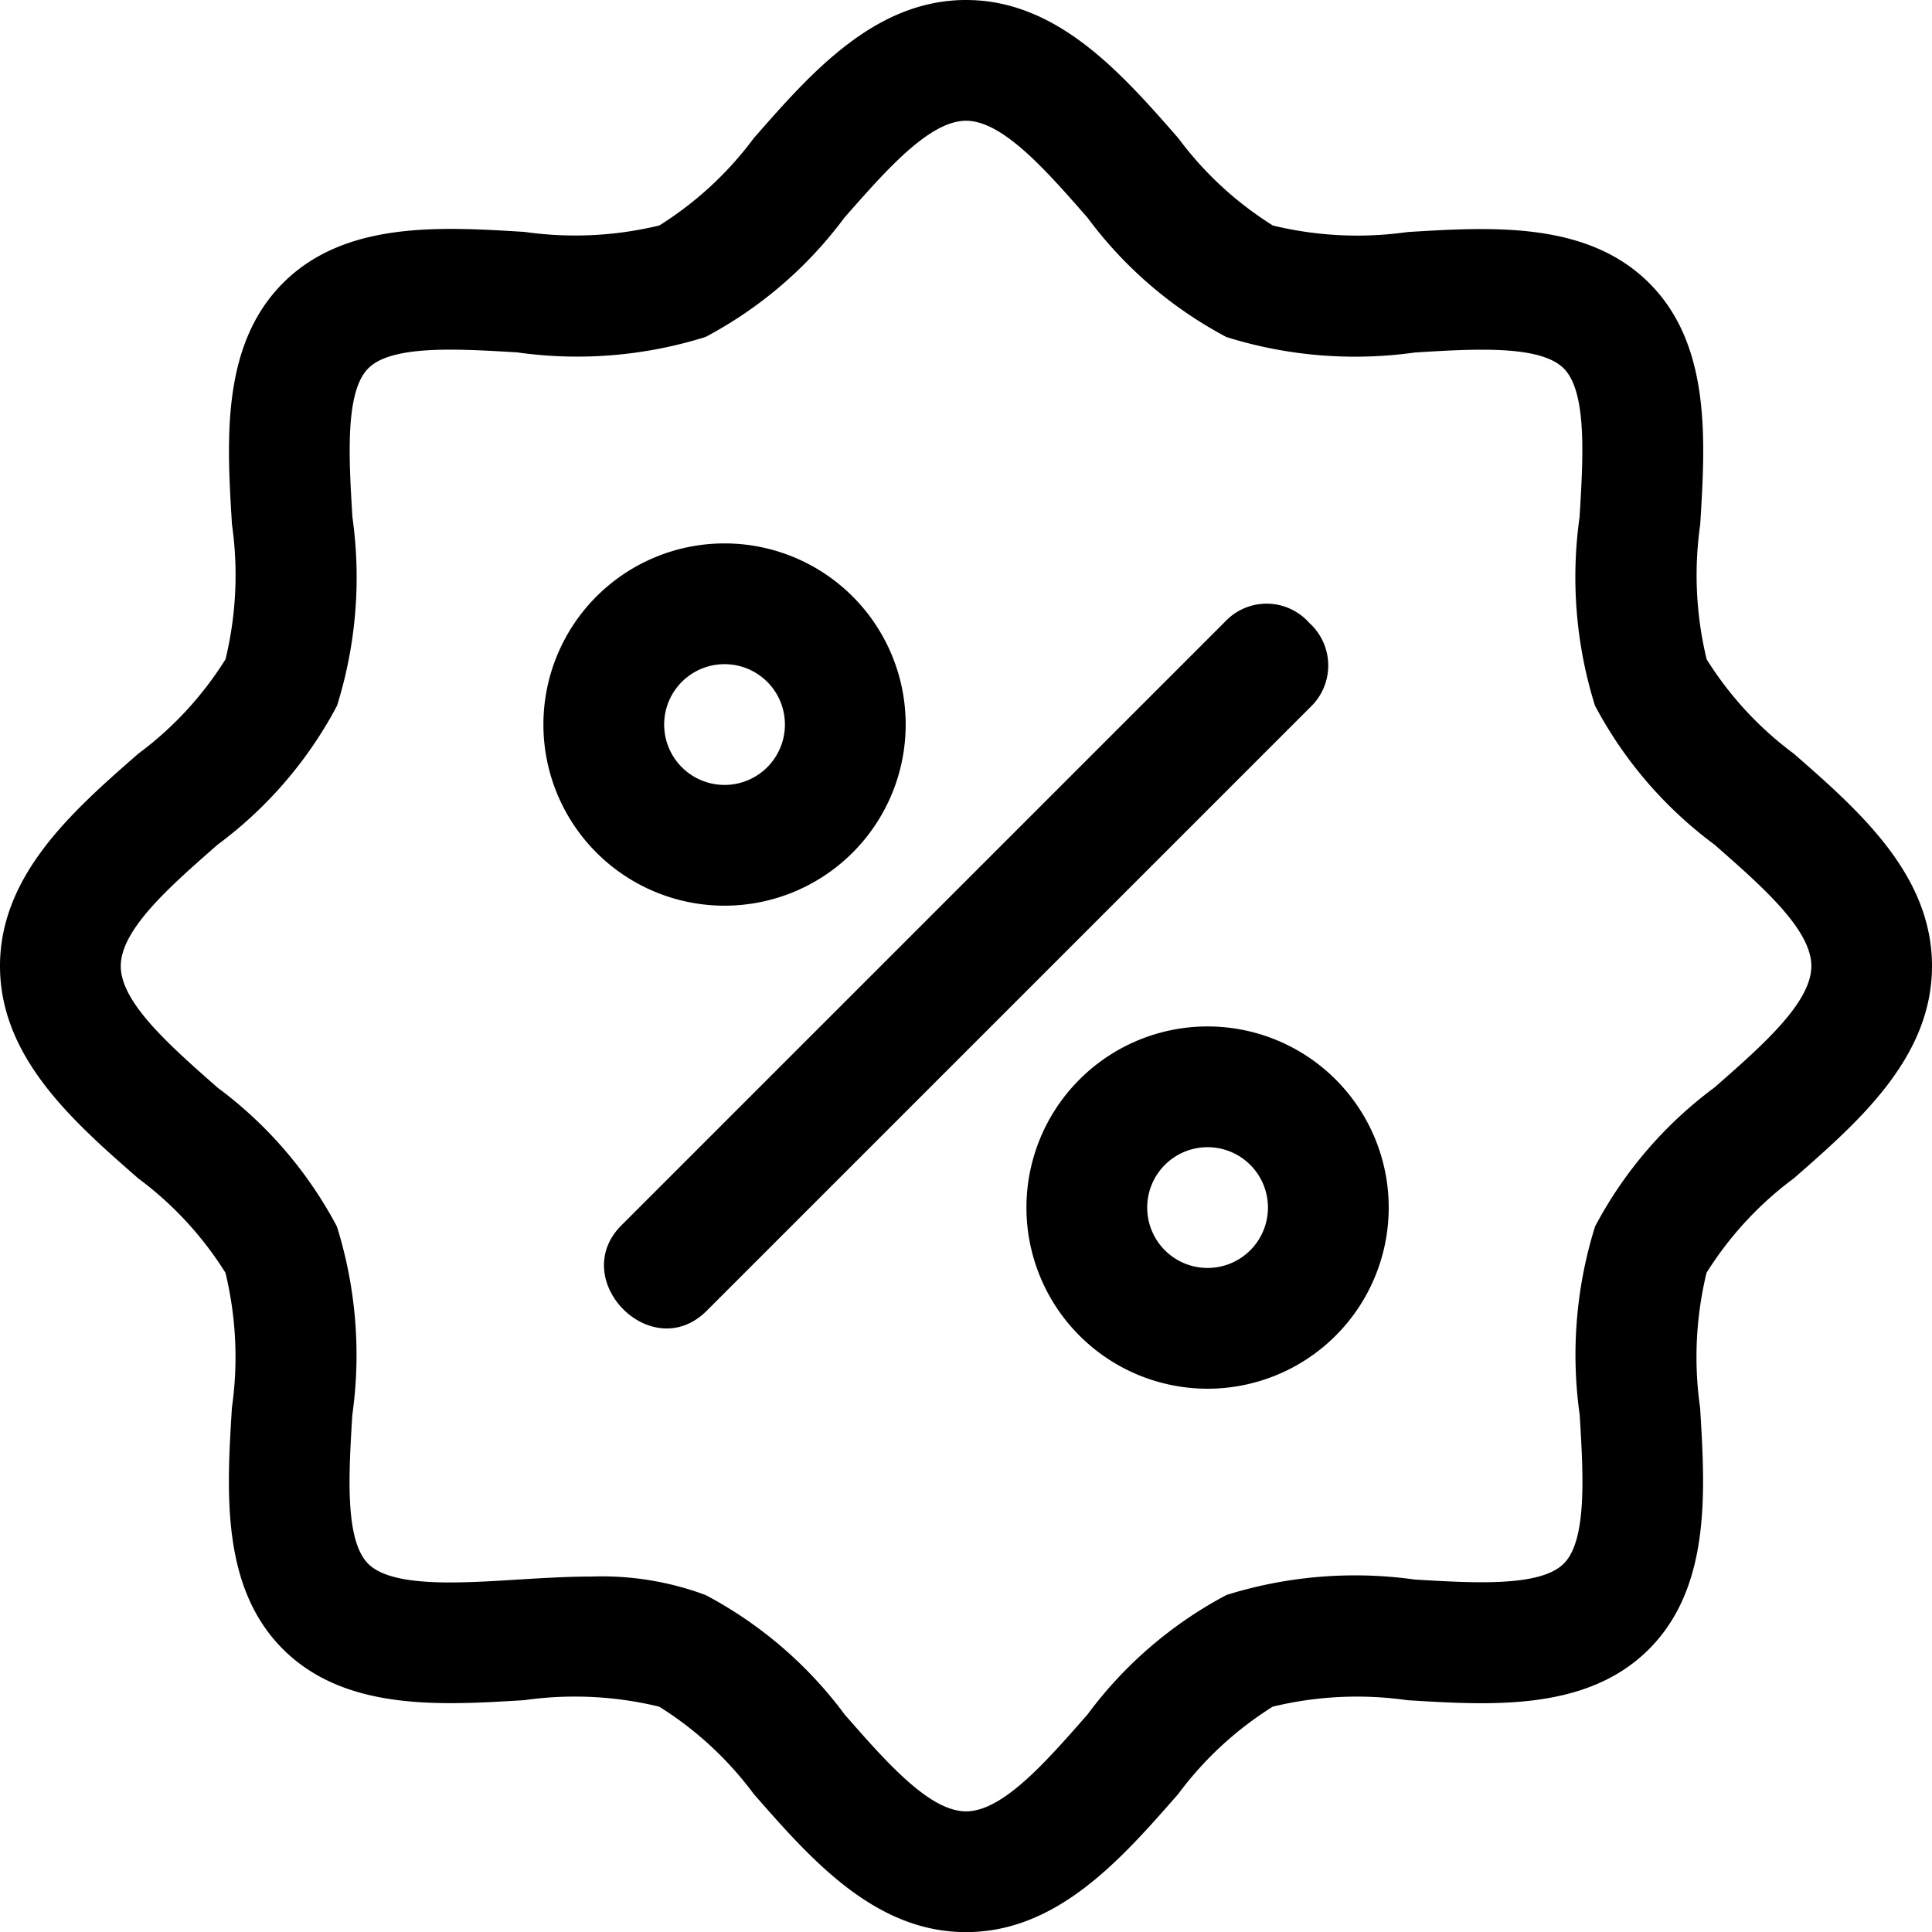
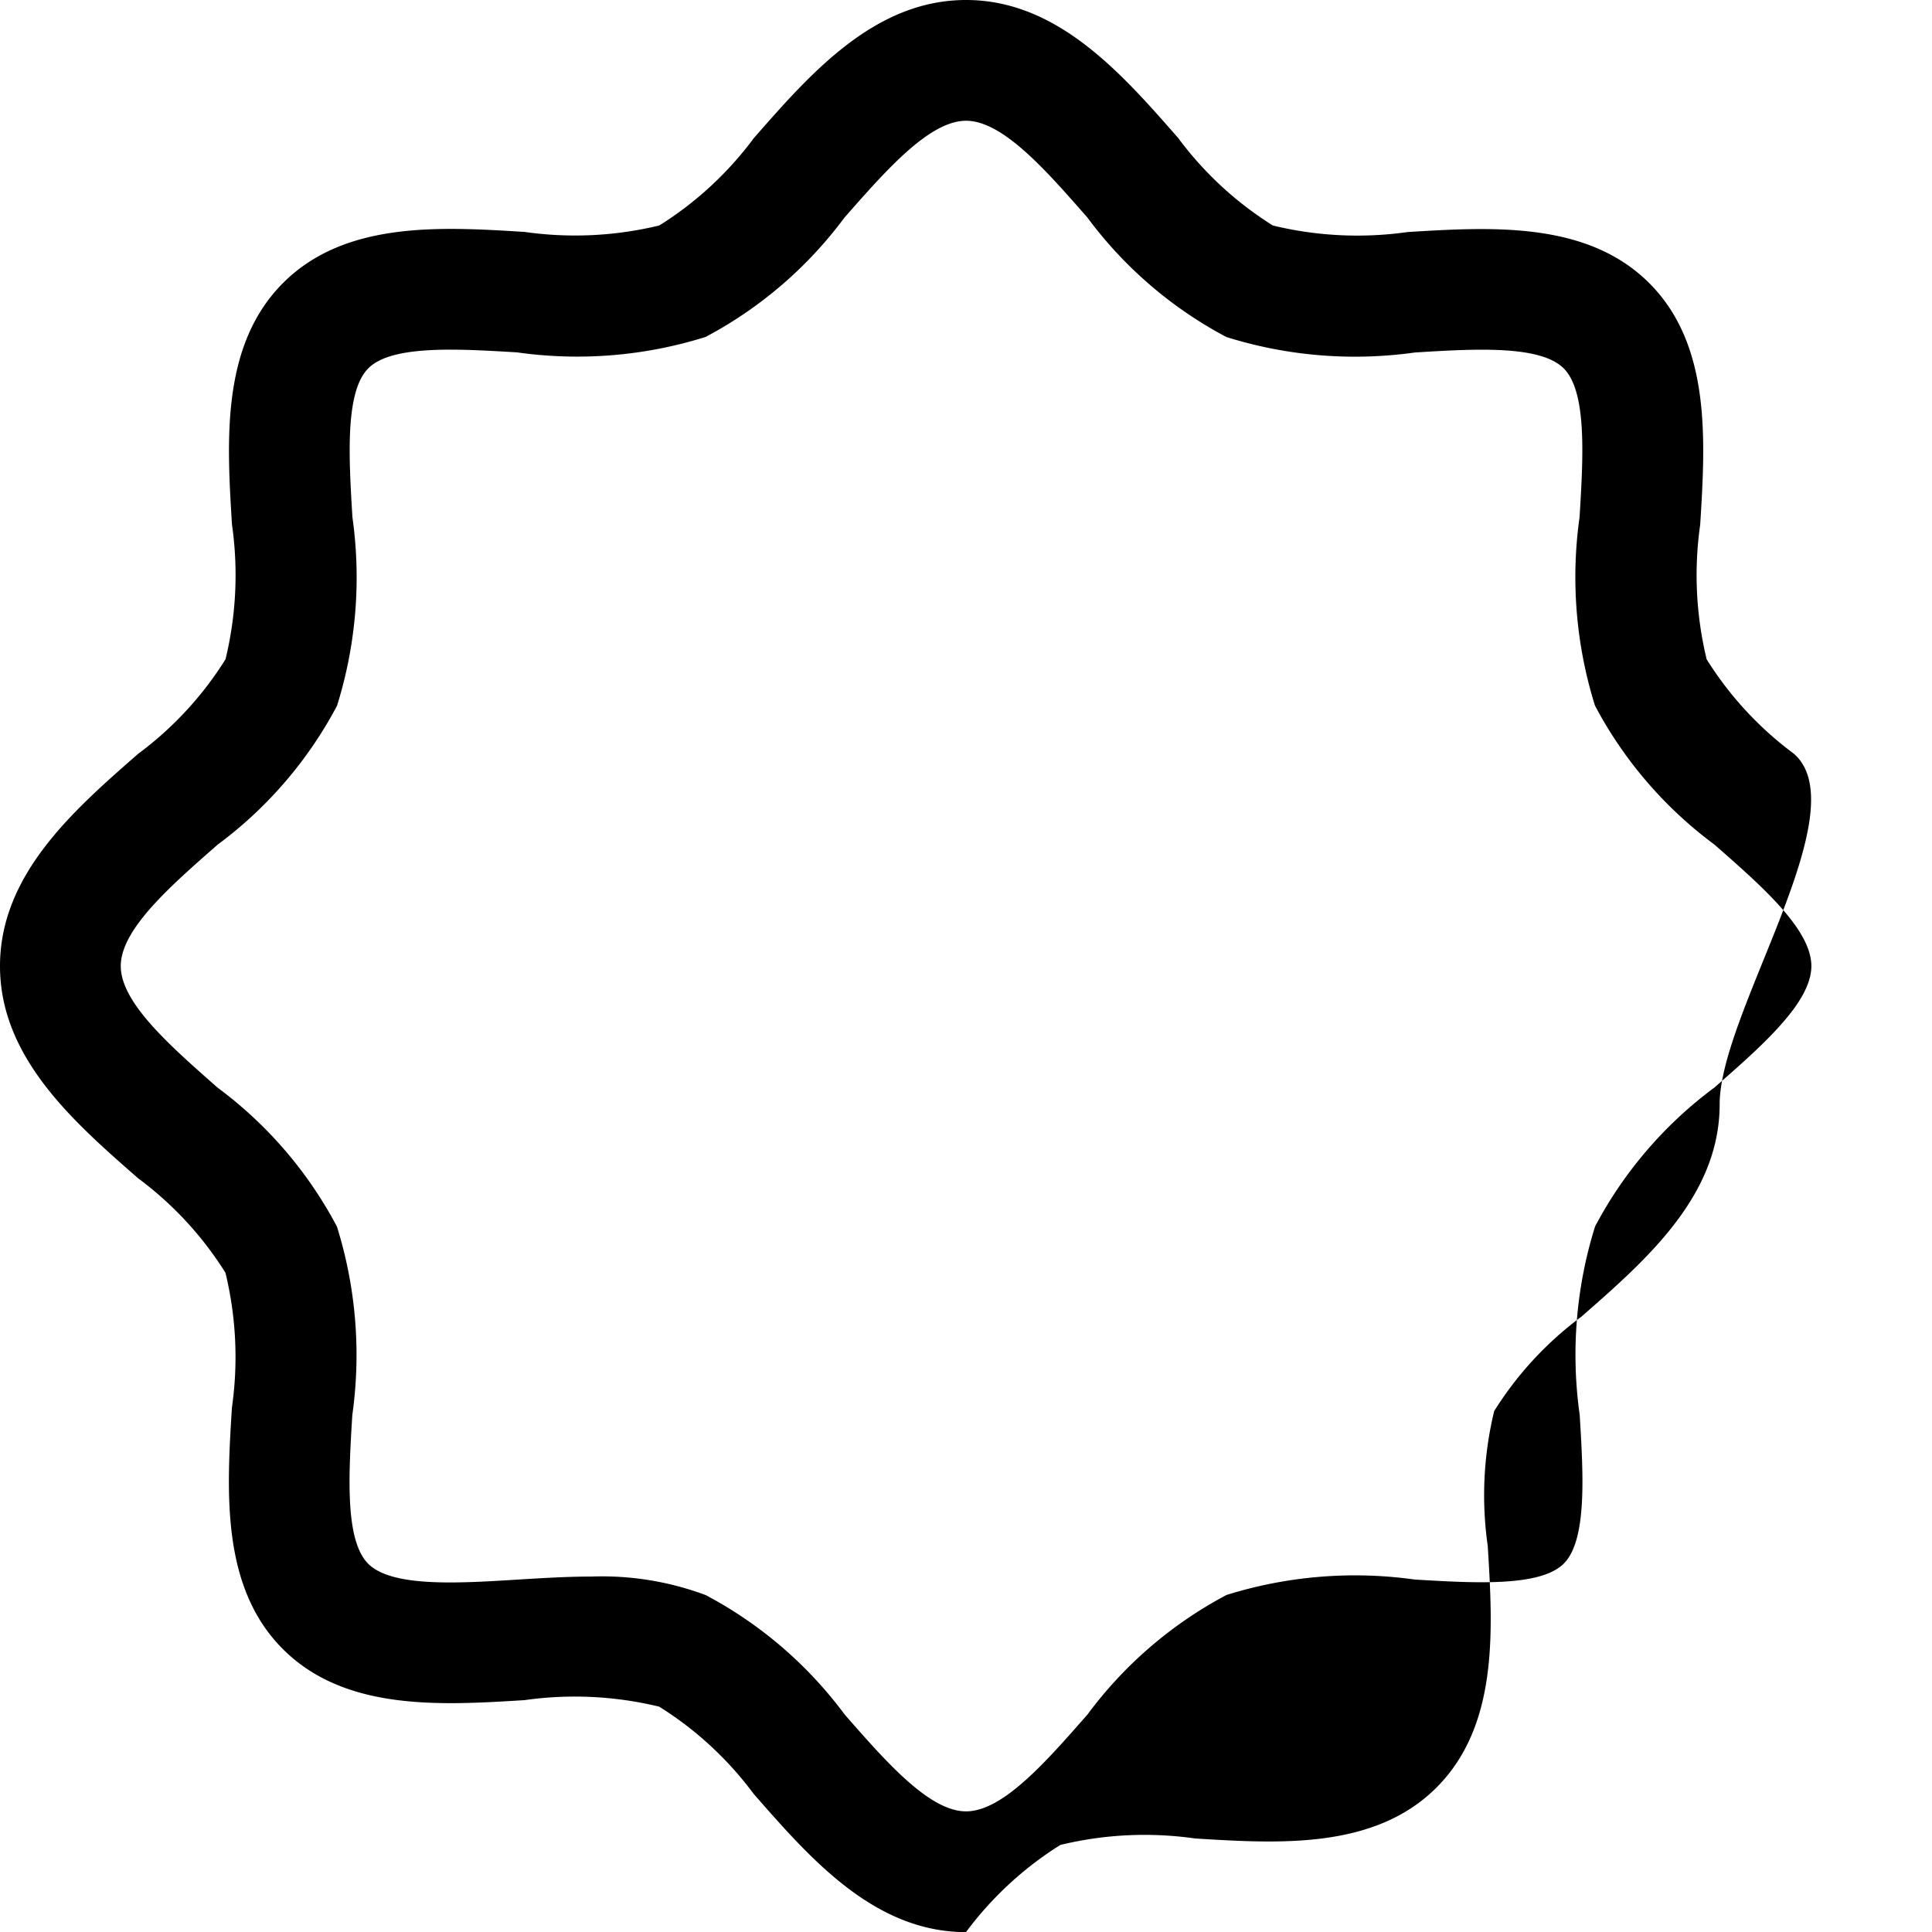
<svg xmlns="http://www.w3.org/2000/svg" viewBox="0 0 31.998 32" height="32" width="31.998">
-   <path d="M29.71,12.483a5.724,5.724,0,0,1-1.444-1.563,5.918,5.918,0,0,1-.107-2.232c.086-1.394.183-2.974-.845-4s-2.606-.93-4-.845a5.931,5.931,0,0,1-2.232-.108A5.727,5.727,0,0,1,19.517,2.29C18.578,1.217,17.514,0,16,0s-2.578,1.217-3.517,2.29A5.74,5.74,0,0,1,10.92,3.734a5.918,5.918,0,0,1-2.232.107c-1.393-.086-2.973-.182-4,.846s-.932,2.607-.846,4a5.918,5.918,0,0,1-.107,2.232A5.724,5.724,0,0,1,2.29,12.483C1.216,13.422,0,14.486,0,16s1.216,2.578,2.29,3.517A5.724,5.724,0,0,1,3.734,21.08a5.922,5.922,0,0,1,.107,2.233c-.086,1.393-.183,2.973.845,4s2.606.931,4,.845a5.931,5.931,0,0,1,2.232.108,5.727,5.727,0,0,1,1.564,1.444c.939,1.073,2,2.29,3.517,2.29s2.578-1.217,3.517-2.29a5.74,5.74,0,0,1,1.563-1.444,5.918,5.918,0,0,1,2.232-.107c1.393.086,2.974.183,4-.846s.932-2.607.846-4a5.922,5.922,0,0,1,.107-2.233,5.724,5.724,0,0,1,1.444-1.563c1.074-.939,2.29-2,2.29-3.517S30.784,13.422,29.71,12.483Zm-1.316,5.529a6.845,6.845,0,0,0-1.976,2.3,7.123,7.123,0,0,0-.255,3.121c.059.972.127,2.074-.264,2.464s-1.492.321-2.464.264a7.135,7.135,0,0,0-3.121.255,6.855,6.855,0,0,0-2.3,1.976C17.321,29.184,16.606,30,16,30s-1.321-.816-2.012-1.606a6.855,6.855,0,0,0-2.3-1.976A4.909,4.909,0,0,0,9.8,26.111c-.41,0-.826.026-1.238.051-.973.061-2.073.128-2.464-.263s-.322-1.492-.263-2.463a7.127,7.127,0,0,0-.255-3.122,6.845,6.845,0,0,0-1.976-2.3C2.816,17.32,2,16.606,2,16s.816-1.32,1.606-2.012a6.845,6.845,0,0,0,1.976-2.3,7.123,7.123,0,0,0,.255-3.121C5.778,7.593,5.71,6.491,6.1,6.1s1.492-.322,2.464-.264a7.1,7.1,0,0,0,3.121-.255,6.855,6.855,0,0,0,2.3-1.976C14.679,2.816,15.394,2,16,2s1.321.816,2.012,1.606a6.855,6.855,0,0,0,2.3,1.976,7.125,7.125,0,0,0,3.122.256c.974-.06,2.073-.128,2.464.263s.322,1.492.263,2.463a7.127,7.127,0,0,0,.255,3.122,6.845,6.845,0,0,0,1.976,2.3C29.184,14.68,30,15.394,30,16S29.184,17.32,28.394,18.012Z" />
-   <path d="M15,12a3,3,0,1,0-3,3A3,3,0,0,0,15,12Zm-4,0a1,1,0,1,1,1,1A1,1,0,0,1,11,12Zm9,5a3,3,0,1,0,3,3A3,3,0,0,0,20,17Zm0,4a1,1,0,1,1,1-1A1,1,0,0,1,20,21Zm1.684-10.684a.943.943,0,0,0-1.391-.023l-10,10c-.9.9.5,2.331,1.414,1.414l10-10a.95.95,0,0,0-.023-1.391Z" />
+   <path d="M29.71,12.483a5.724,5.724,0,0,1-1.444-1.563,5.918,5.918,0,0,1-.107-2.232c.086-1.394.183-2.974-.845-4s-2.606-.93-4-.845a5.931,5.931,0,0,1-2.232-.108A5.727,5.727,0,0,1,19.517,2.29C18.578,1.217,17.514,0,16,0s-2.578,1.217-3.517,2.29A5.74,5.74,0,0,1,10.92,3.734a5.918,5.918,0,0,1-2.232.107c-1.393-.086-2.973-.182-4,.846s-.932,2.607-.846,4a5.918,5.918,0,0,1-.107,2.232A5.724,5.724,0,0,1,2.29,12.483C1.216,13.422,0,14.486,0,16s1.216,2.578,2.29,3.517A5.724,5.724,0,0,1,3.734,21.08a5.922,5.922,0,0,1,.107,2.233c-.086,1.393-.183,2.973.845,4s2.606.931,4,.845a5.931,5.931,0,0,1,2.232.108,5.727,5.727,0,0,1,1.564,1.444c.939,1.073,2,2.29,3.517,2.29a5.74,5.74,0,0,1,1.563-1.444,5.918,5.918,0,0,1,2.232-.107c1.393.086,2.974.183,4-.846s.932-2.607.846-4a5.922,5.922,0,0,1,.107-2.233,5.724,5.724,0,0,1,1.444-1.563c1.074-.939,2.29-2,2.29-3.517S30.784,13.422,29.71,12.483Zm-1.316,5.529a6.845,6.845,0,0,0-1.976,2.3,7.123,7.123,0,0,0-.255,3.121c.059.972.127,2.074-.264,2.464s-1.492.321-2.464.264a7.135,7.135,0,0,0-3.121.255,6.855,6.855,0,0,0-2.3,1.976C17.321,29.184,16.606,30,16,30s-1.321-.816-2.012-1.606a6.855,6.855,0,0,0-2.3-1.976A4.909,4.909,0,0,0,9.8,26.111c-.41,0-.826.026-1.238.051-.973.061-2.073.128-2.464-.263s-.322-1.492-.263-2.463a7.127,7.127,0,0,0-.255-3.122,6.845,6.845,0,0,0-1.976-2.3C2.816,17.32,2,16.606,2,16s.816-1.32,1.606-2.012a6.845,6.845,0,0,0,1.976-2.3,7.123,7.123,0,0,0,.255-3.121C5.778,7.593,5.71,6.491,6.1,6.1s1.492-.322,2.464-.264a7.1,7.1,0,0,0,3.121-.255,6.855,6.855,0,0,0,2.3-1.976C14.679,2.816,15.394,2,16,2s1.321.816,2.012,1.606a6.855,6.855,0,0,0,2.3,1.976,7.125,7.125,0,0,0,3.122.256c.974-.06,2.073-.128,2.464.263s.322,1.492.263,2.463a7.127,7.127,0,0,0,.255,3.122,6.845,6.845,0,0,0,1.976,2.3C29.184,14.68,30,15.394,30,16S29.184,17.32,28.394,18.012Z" />
</svg>